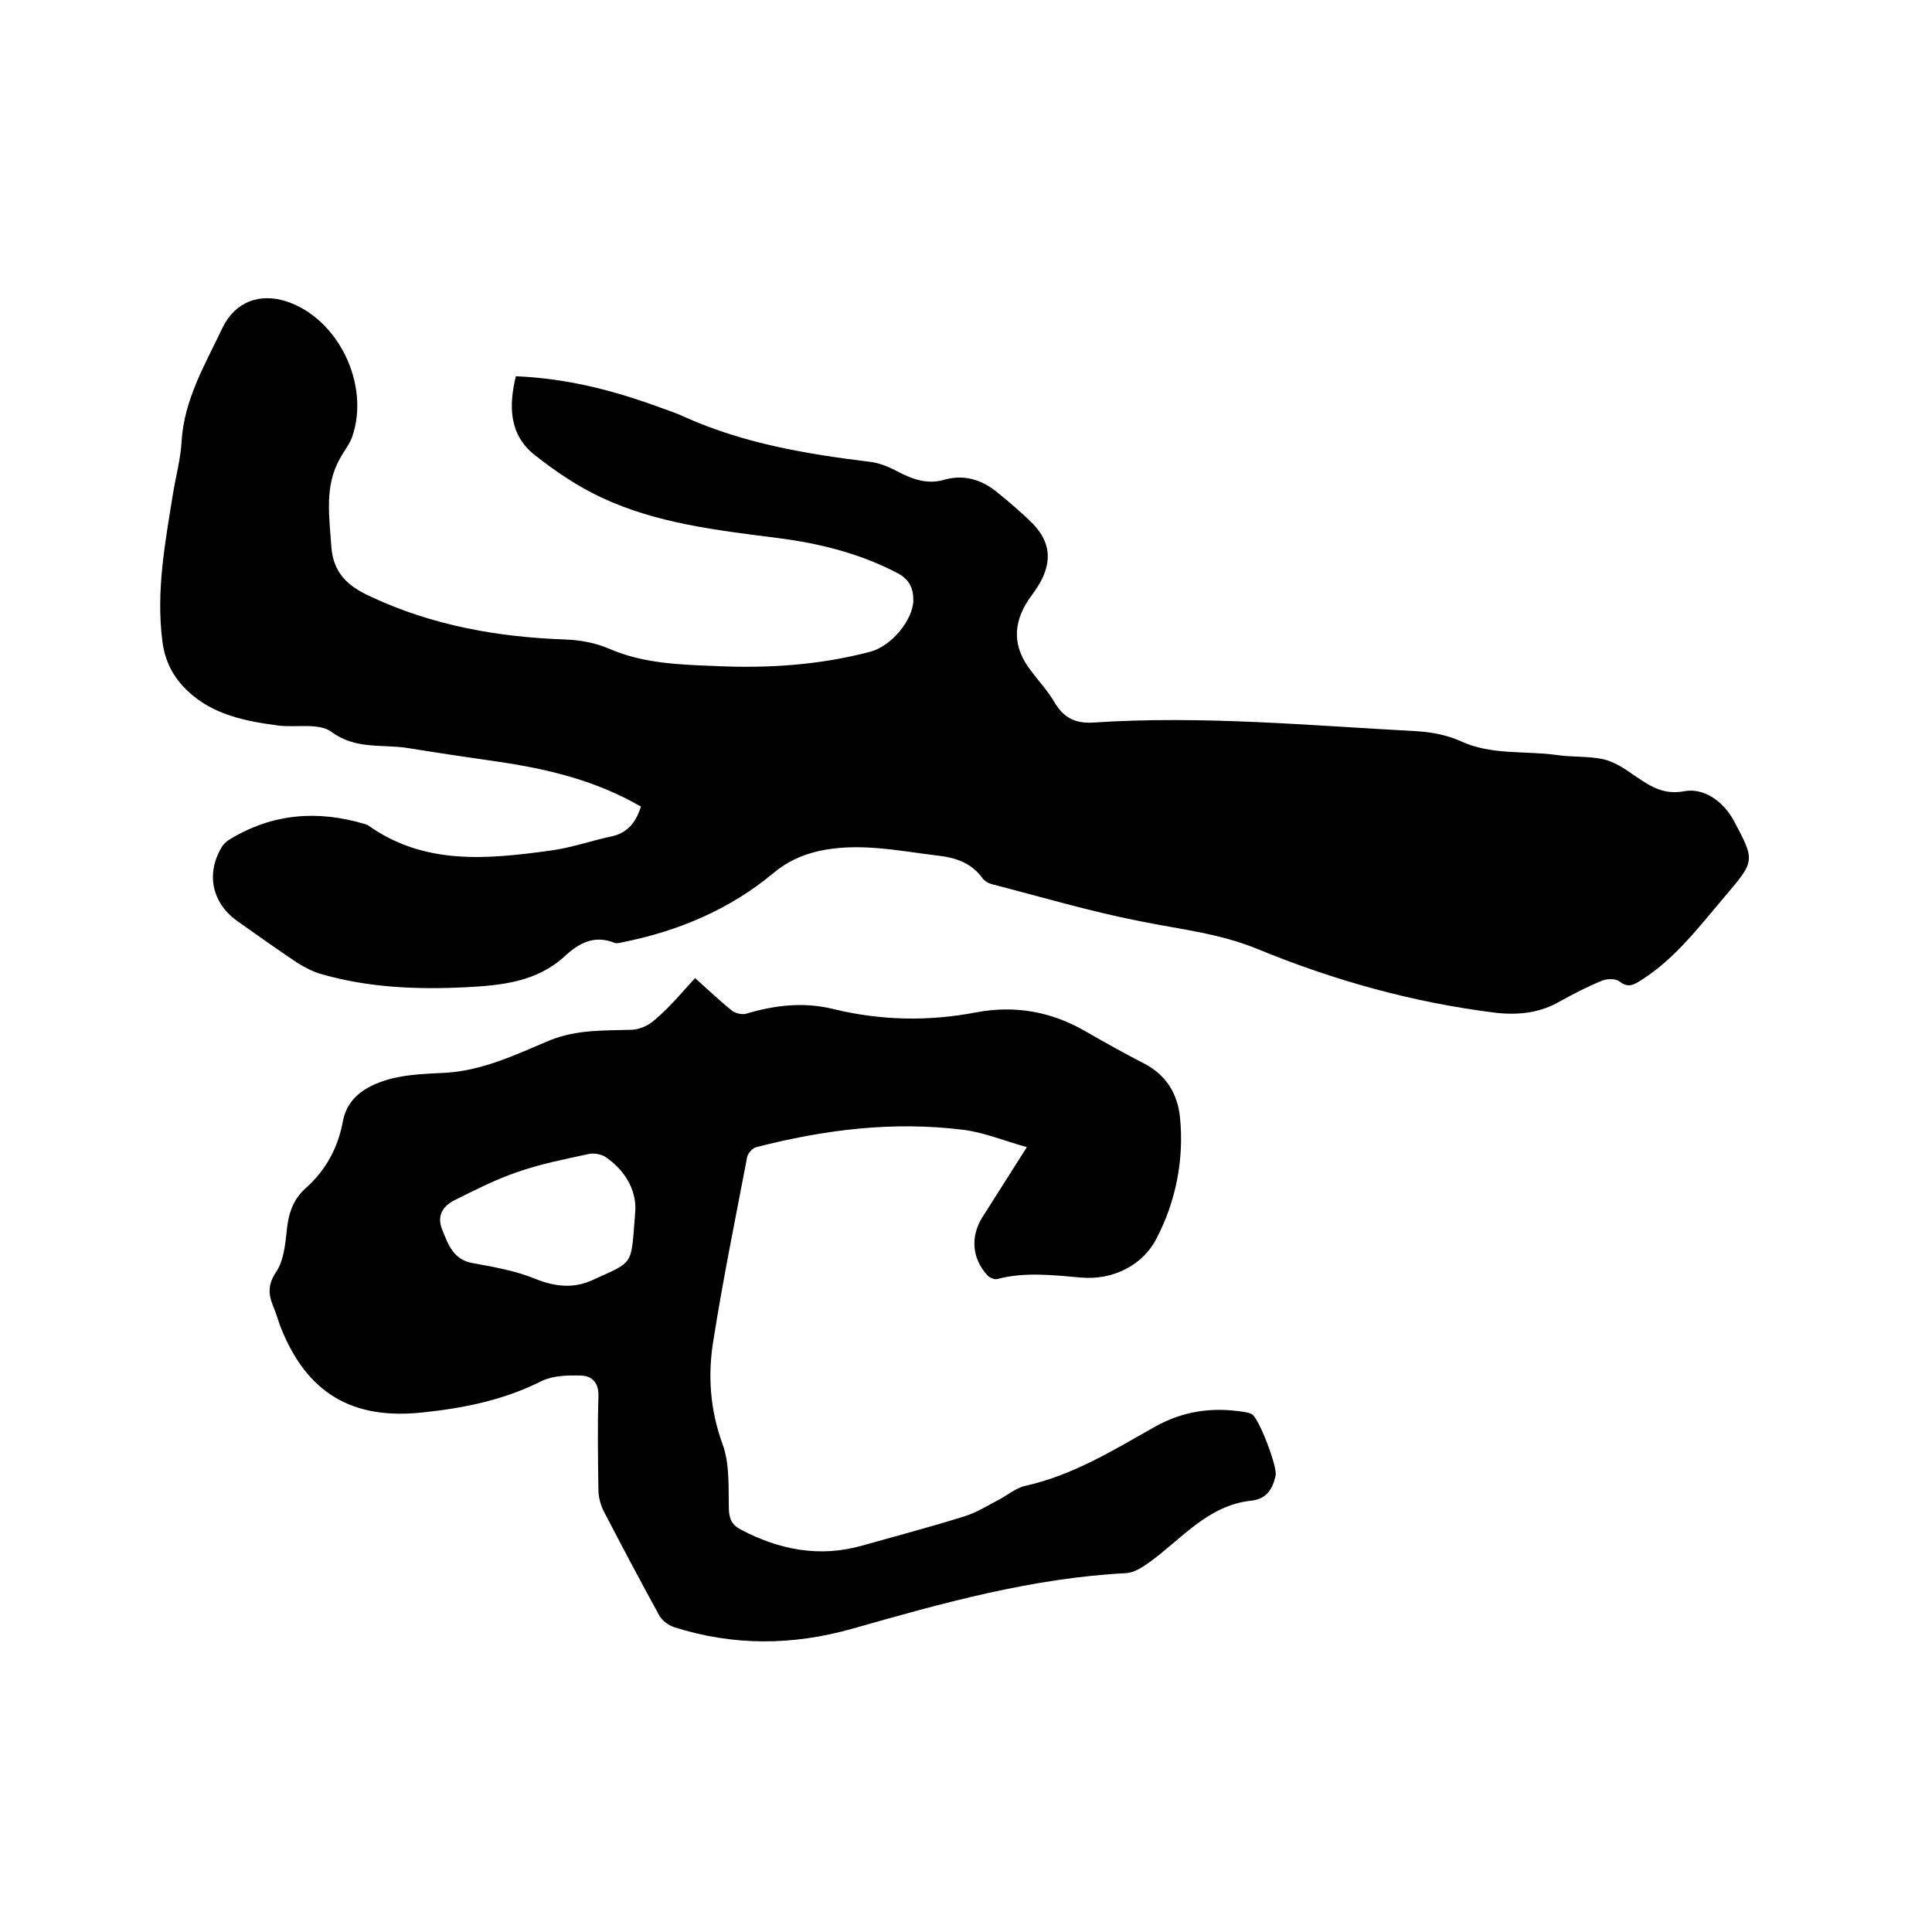
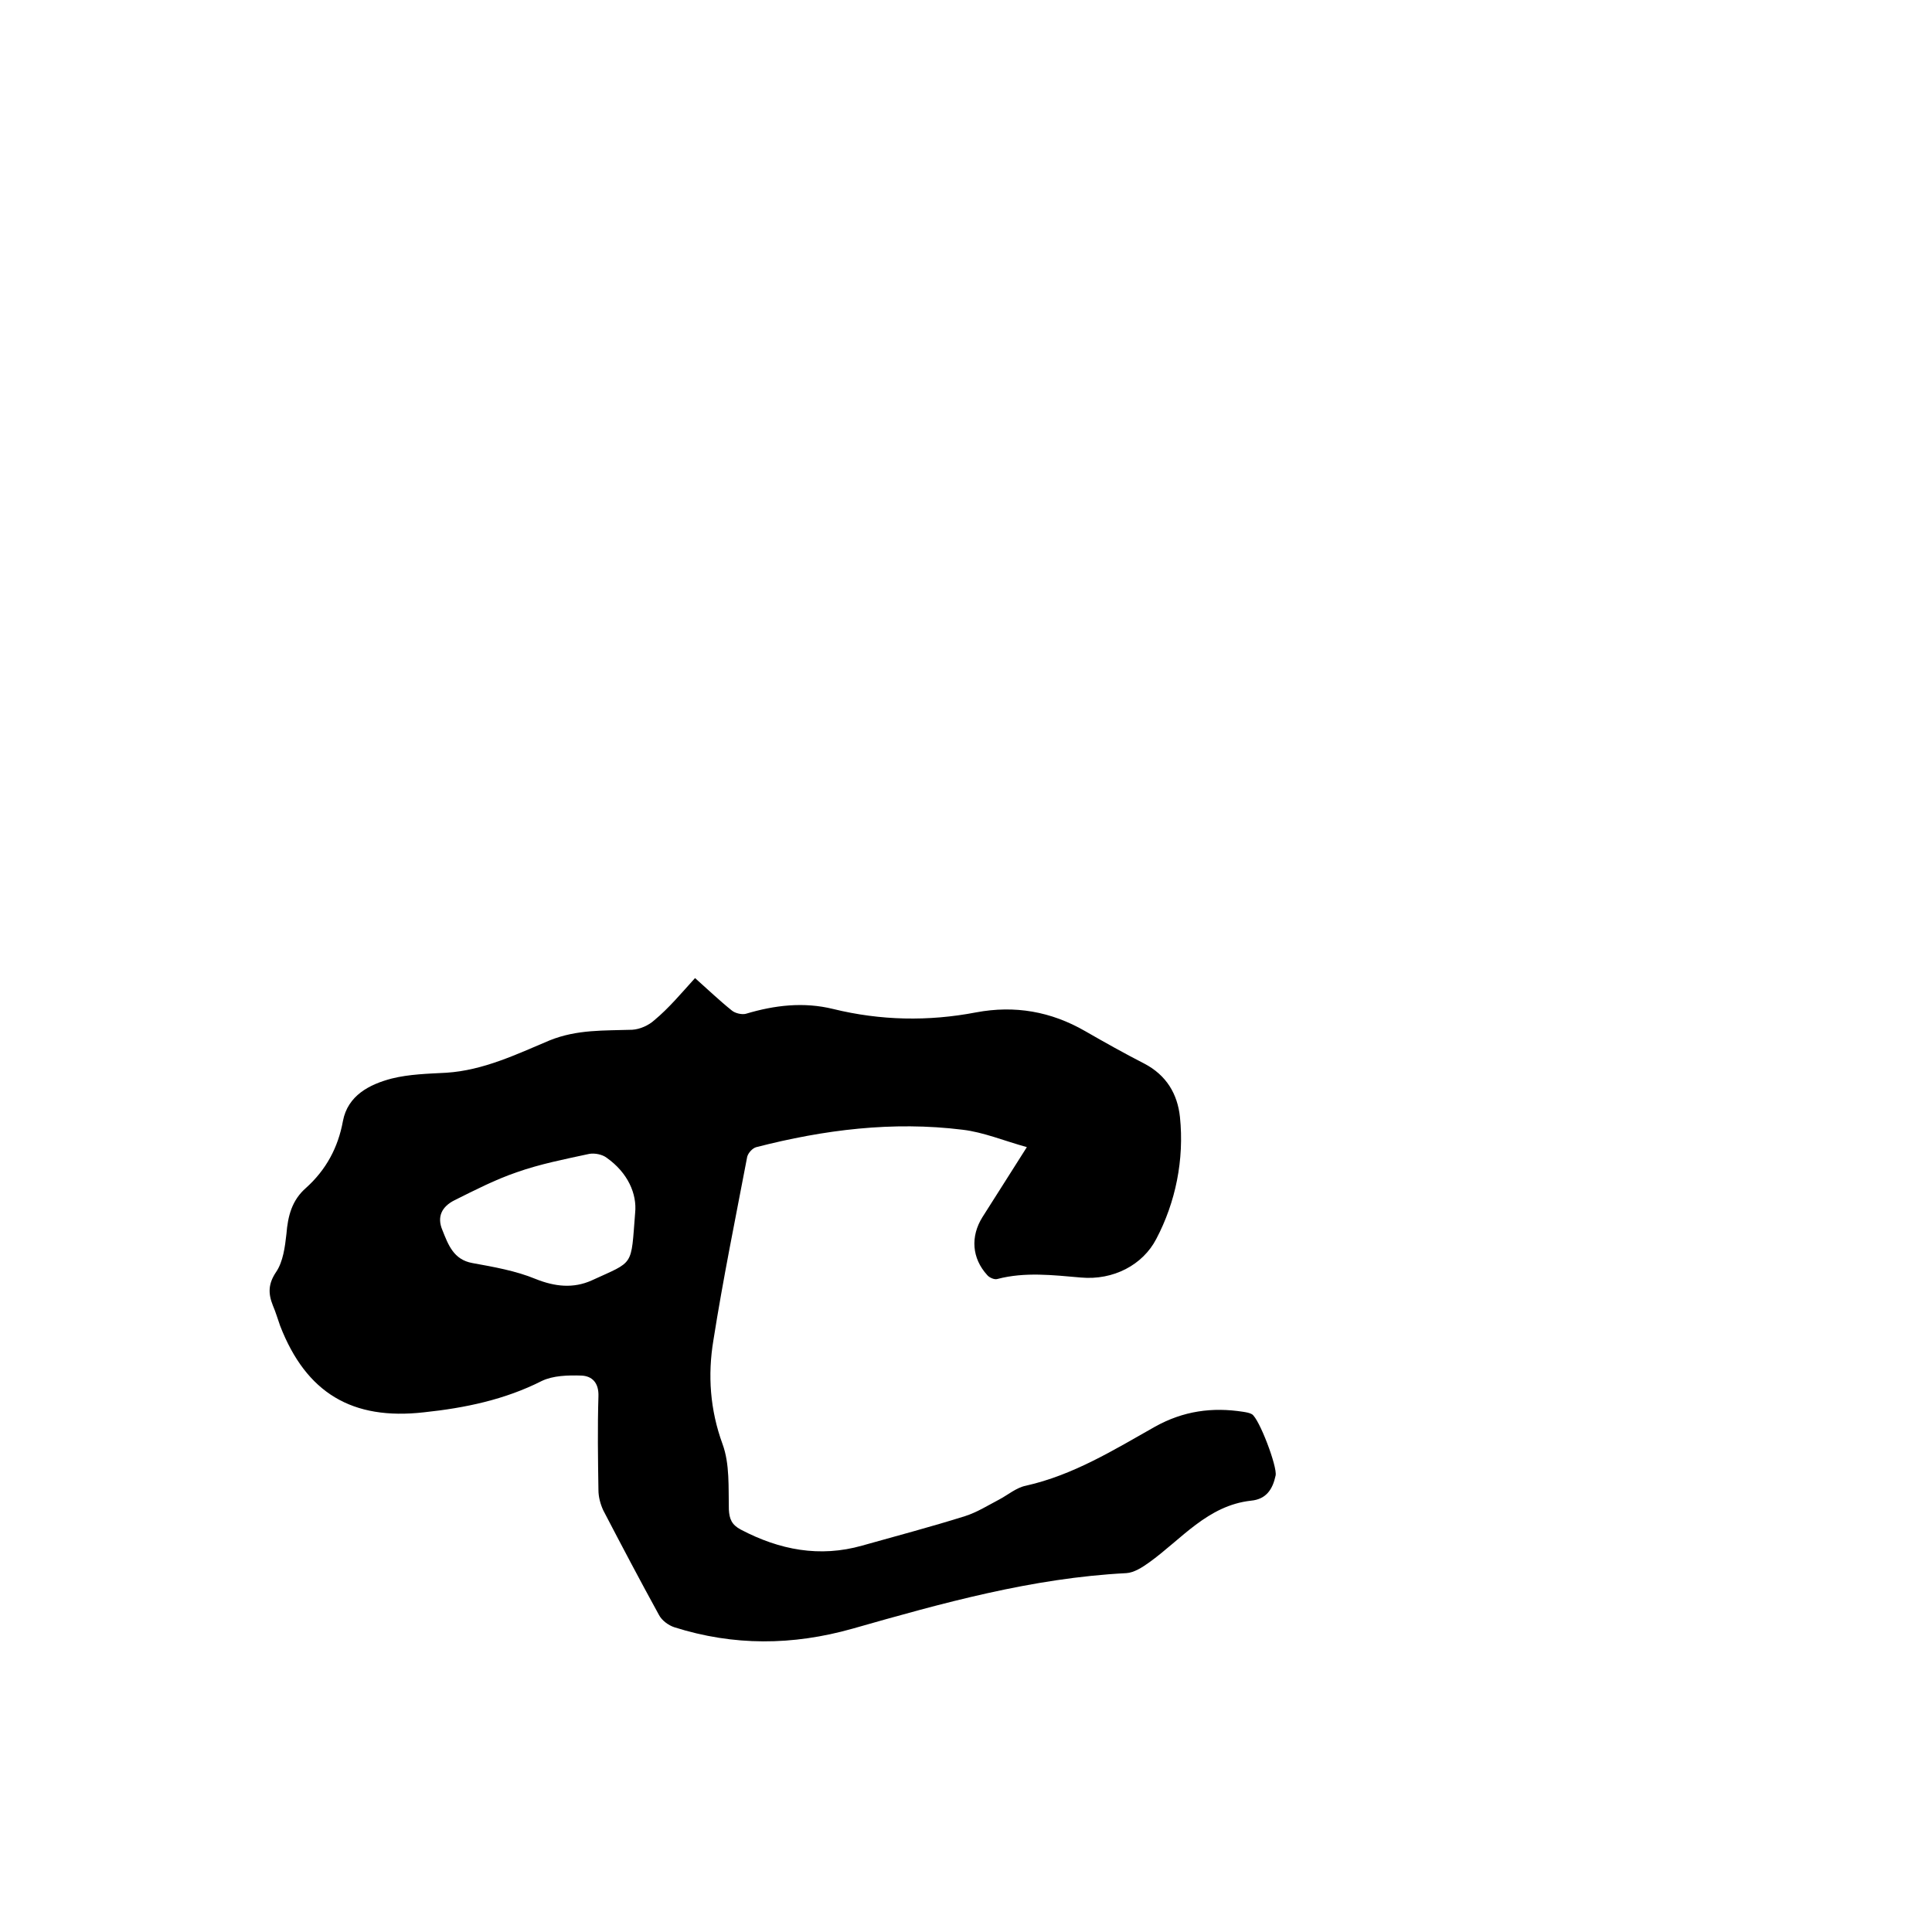
<svg xmlns="http://www.w3.org/2000/svg" enable-background="new 0 0 400 400" viewBox="0 0 400 400">
-   <path d="m132.7 167c-9.3-5.4-19.3-7.8-29.6-9.3-6.2-.9-12.3-1.8-18.5-2.8-5.4-.9-10.9.4-16-3.4-2.6-1.9-7.4-.8-11.1-1.3-6.7-.9-13.4-2.2-18.6-7.1-3.1-2.9-4.8-6.3-5.3-10.5-1.3-10.3.6-20.3 2.2-30.3.6-3.7 1.6-7.3 1.8-10.9.5-8.7 4.9-16 8.5-23.6 2.6-5.3 7.6-7.2 13.2-5.4 10.7 3.5 17.4 17.2 13.6 28.1-.6 1.6-1.7 2.9-2.5 4.4-3.3 5.8-2.2 12.1-1.8 18.3.4 5.5 3.5 8.2 8.1 10.3 12.8 6 26.3 8.4 40.3 8.9 3.1.1 6.3.7 9.1 1.9 7.1 3.1 14.6 3.3 22.1 3.6 10.8.5 21.6-.2 32.1-3 4.3-1.2 8.7-6.5 8.8-10.6 0-2.5-.8-4.3-3.2-5.6-7.8-4.1-16.2-6.2-24.8-7.3-12.5-1.6-25.1-3-36.6-8.4-4.9-2.3-9.5-5.4-13.8-8.8-5.3-4.2-5.4-10.1-3.9-16.3 9.8.4 19 2.6 28 5.8 2.4.9 4.8 1.6 7.1 2.7 12.1 5.4 25 7.6 38.1 9.2 1.9.2 3.9 1 5.6 1.9 3.2 1.7 6.4 2.9 10 1.8 4-1.1 7.6 0 10.7 2.5 2.6 2.1 5.2 4.3 7.6 6.7 3.6 3.8 3.9 7.7 1.4 12.2-.7 1.2-1.5 2.3-2.3 3.4-3.4 5.1-3.3 9.9.4 14.7 1.7 2.3 3.7 4.4 5.1 6.9 1.9 3 4.2 4.1 7.8 3.9 22.4-1.5 44.8.6 67.2 1.8 3 .2 6.1.8 8.8 2 6.4 3 13.3 2 19.9 2.9 3.2.5 6.6.2 9.8.9 2.1.5 4.2 1.8 6 3.1 3.3 2.2 6.1 4.4 10.8 3.5 3.9-.7 7.9 2 10.1 6 4.5 8.4 4.5 8.4-1.7 15.7-5.3 6.2-10.2 12.8-17.2 17.3-1.6 1-2.8 1.9-4.7.4-.8-.6-2.5-.6-3.5-.2-3 1.2-5.9 2.7-8.8 4.3-4.1 2.4-8.5 2.9-13.2 2.4-17.1-2.1-33.6-6.7-49.4-13.2-8-3.3-16.2-4.1-24.5-5.8-10.2-2-20.3-5-30.4-7.6-.8-.2-1.7-.7-2.1-1.3-2.4-3.3-5.8-4.3-9.6-4.7-8.1-1-16.1-2.7-24.3-.9-3.4.8-6.4 2.1-9.3 4.5-9.1 7.6-19.8 12.1-31.4 14.4-.5.1-1.1.3-1.6.1-4.2-1.7-7.4.1-10.3 2.8-5.8 5.3-13 6-20.4 6.4-10.1.5-20.1.1-29.9-2.7-1.8-.5-3.5-1.4-5.1-2.4-4.2-2.8-8.4-5.8-12.5-8.7-5.1-3.7-6.4-9.7-3.1-15.2.4-.7 1.1-1.3 1.8-1.7 8.8-5.3 18.1-6 27.8-3.1.2.1.4.1.6.2 11.7 8.4 24.8 7.1 37.9 5.3 4.4-.6 8.6-2.1 12.9-3 3.2-.8 4.8-3 5.8-6.1z" />
  <path d="m143.9 202.5c2.7 2.4 5.1 4.7 7.6 6.7.7.6 2.1.9 2.9.7 6-1.8 12-2.5 18.1-1 9.8 2.4 19.7 2.6 29.6.7 8-1.5 15.5-.2 22.6 3.9 4 2.3 8.1 4.6 12.2 6.7 4.6 2.4 6.9 6.3 7.4 11.1.9 8.8-.9 17.6-4.9 25.2-2.8 5.4-8.9 8.6-15.6 8-5.8-.5-11.6-1.2-17.3.3-.6.2-1.7-.3-2.1-.8-3.2-3.5-3.5-8-1-12 2.9-4.6 5.8-9.1 9.2-14.5-4.7-1.3-9-3.1-13.3-3.6-14.5-1.8-28.7 0-42.7 3.6-.8.2-1.7 1.2-1.9 2-2.4 12.6-5 25.3-7 38-1.2 7.2-.7 14.4 1.9 21.5 1.5 4.1 1.2 8.9 1.3 13.5.1 2 .6 3.2 2.5 4.2 8 4.2 16.3 5.8 25.1 3.3 7.1-2 14.3-3.9 21.3-6.1 2.5-.8 4.7-2.2 7-3.4 1.9-1 3.6-2.5 5.6-2.9 9.8-2.2 18.2-7.4 26.7-12.2 5.9-3.3 11.9-4.1 18.3-3.1.6.1 1.3.2 1.8.5 1.5.9 5.3 10.9 4.9 12.7-.6 2.8-1.9 4.9-5.1 5.2-9 1-14.4 8-21.1 12.8-1.4 1-3.1 2.1-4.7 2.2-19.5 1-38.1 6.2-56.7 11.5-12.4 3.5-24.6 3.6-36.9-.3-1.2-.4-2.6-1.4-3.2-2.6-3.9-7.1-7.7-14.3-11.5-21.6-.6-1.3-1-2.8-1-4.2-.1-6.5-.2-12.9 0-19.4.1-2.8-1.3-4.2-3.5-4.3-2.8-.1-5.9 0-8.2 1.1-7.7 3.9-15.9 5.6-24.4 6.5-14.9 1.7-24.4-4-29.8-17.9-.5-1.4-.9-2.8-1.5-4.2-1-2.5-1-4.5.7-7 1.4-2.1 1.8-5.1 2.1-7.8.3-3.7 1.1-7 4.1-9.6 4.1-3.7 6.6-8.3 7.6-13.8 1-5.3 5.5-7.6 10.1-8.8 3.6-.9 7.5-1 11.3-1.2 7.7-.5 14.5-3.8 21.4-6.7 5.7-2.3 11.3-2 17.1-2.2 1.6-.1 3.4-.9 4.6-2 3-2.5 5.5-5.5 8.4-8.7zm-12.4 48.6c.4-3.9-1.5-8.3-5.9-11.4-.9-.7-2.5-1-3.6-.8-5.1 1.1-10.2 2.1-15 3.8-4.4 1.5-8.7 3.7-12.9 5.8-2.6 1.3-3.7 3.4-2.5 6.2 1.2 3 2.3 6.1 6.2 6.8 4.4.8 9 1.6 13.1 3.3 4 1.6 7.8 2 11.6.3 8.9-4.1 8.1-2.7 9-14z" />
</svg>